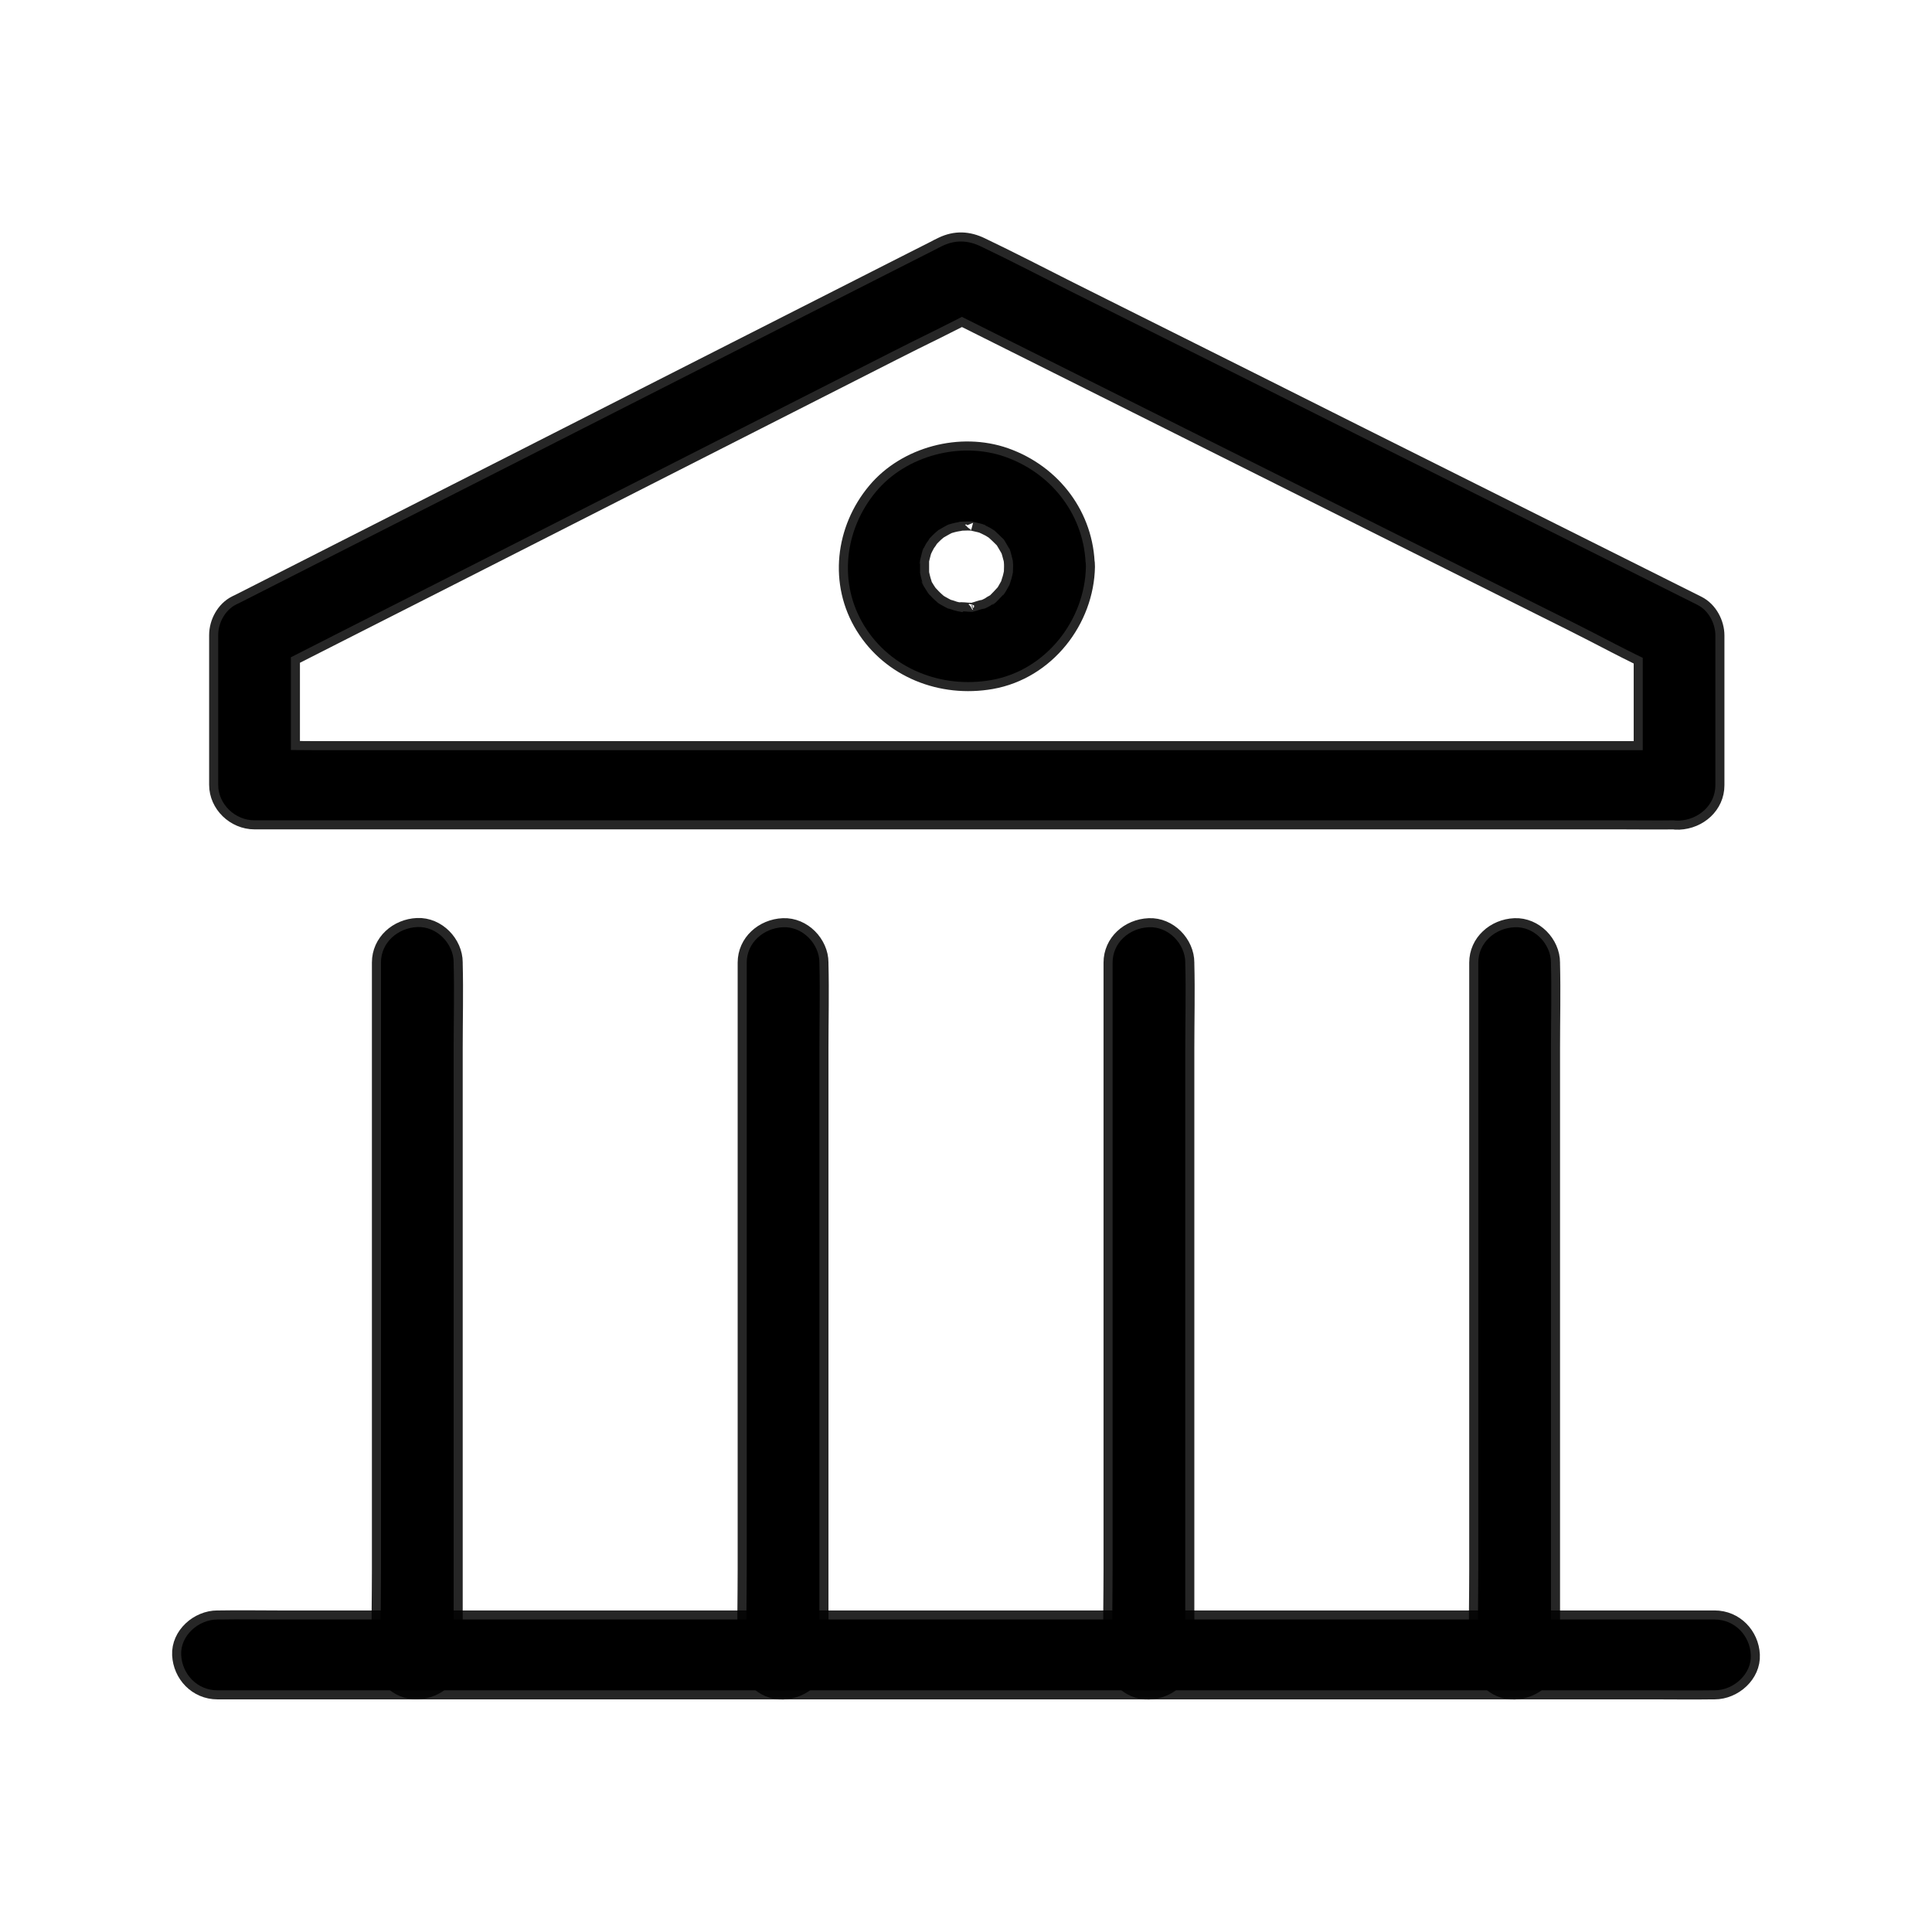
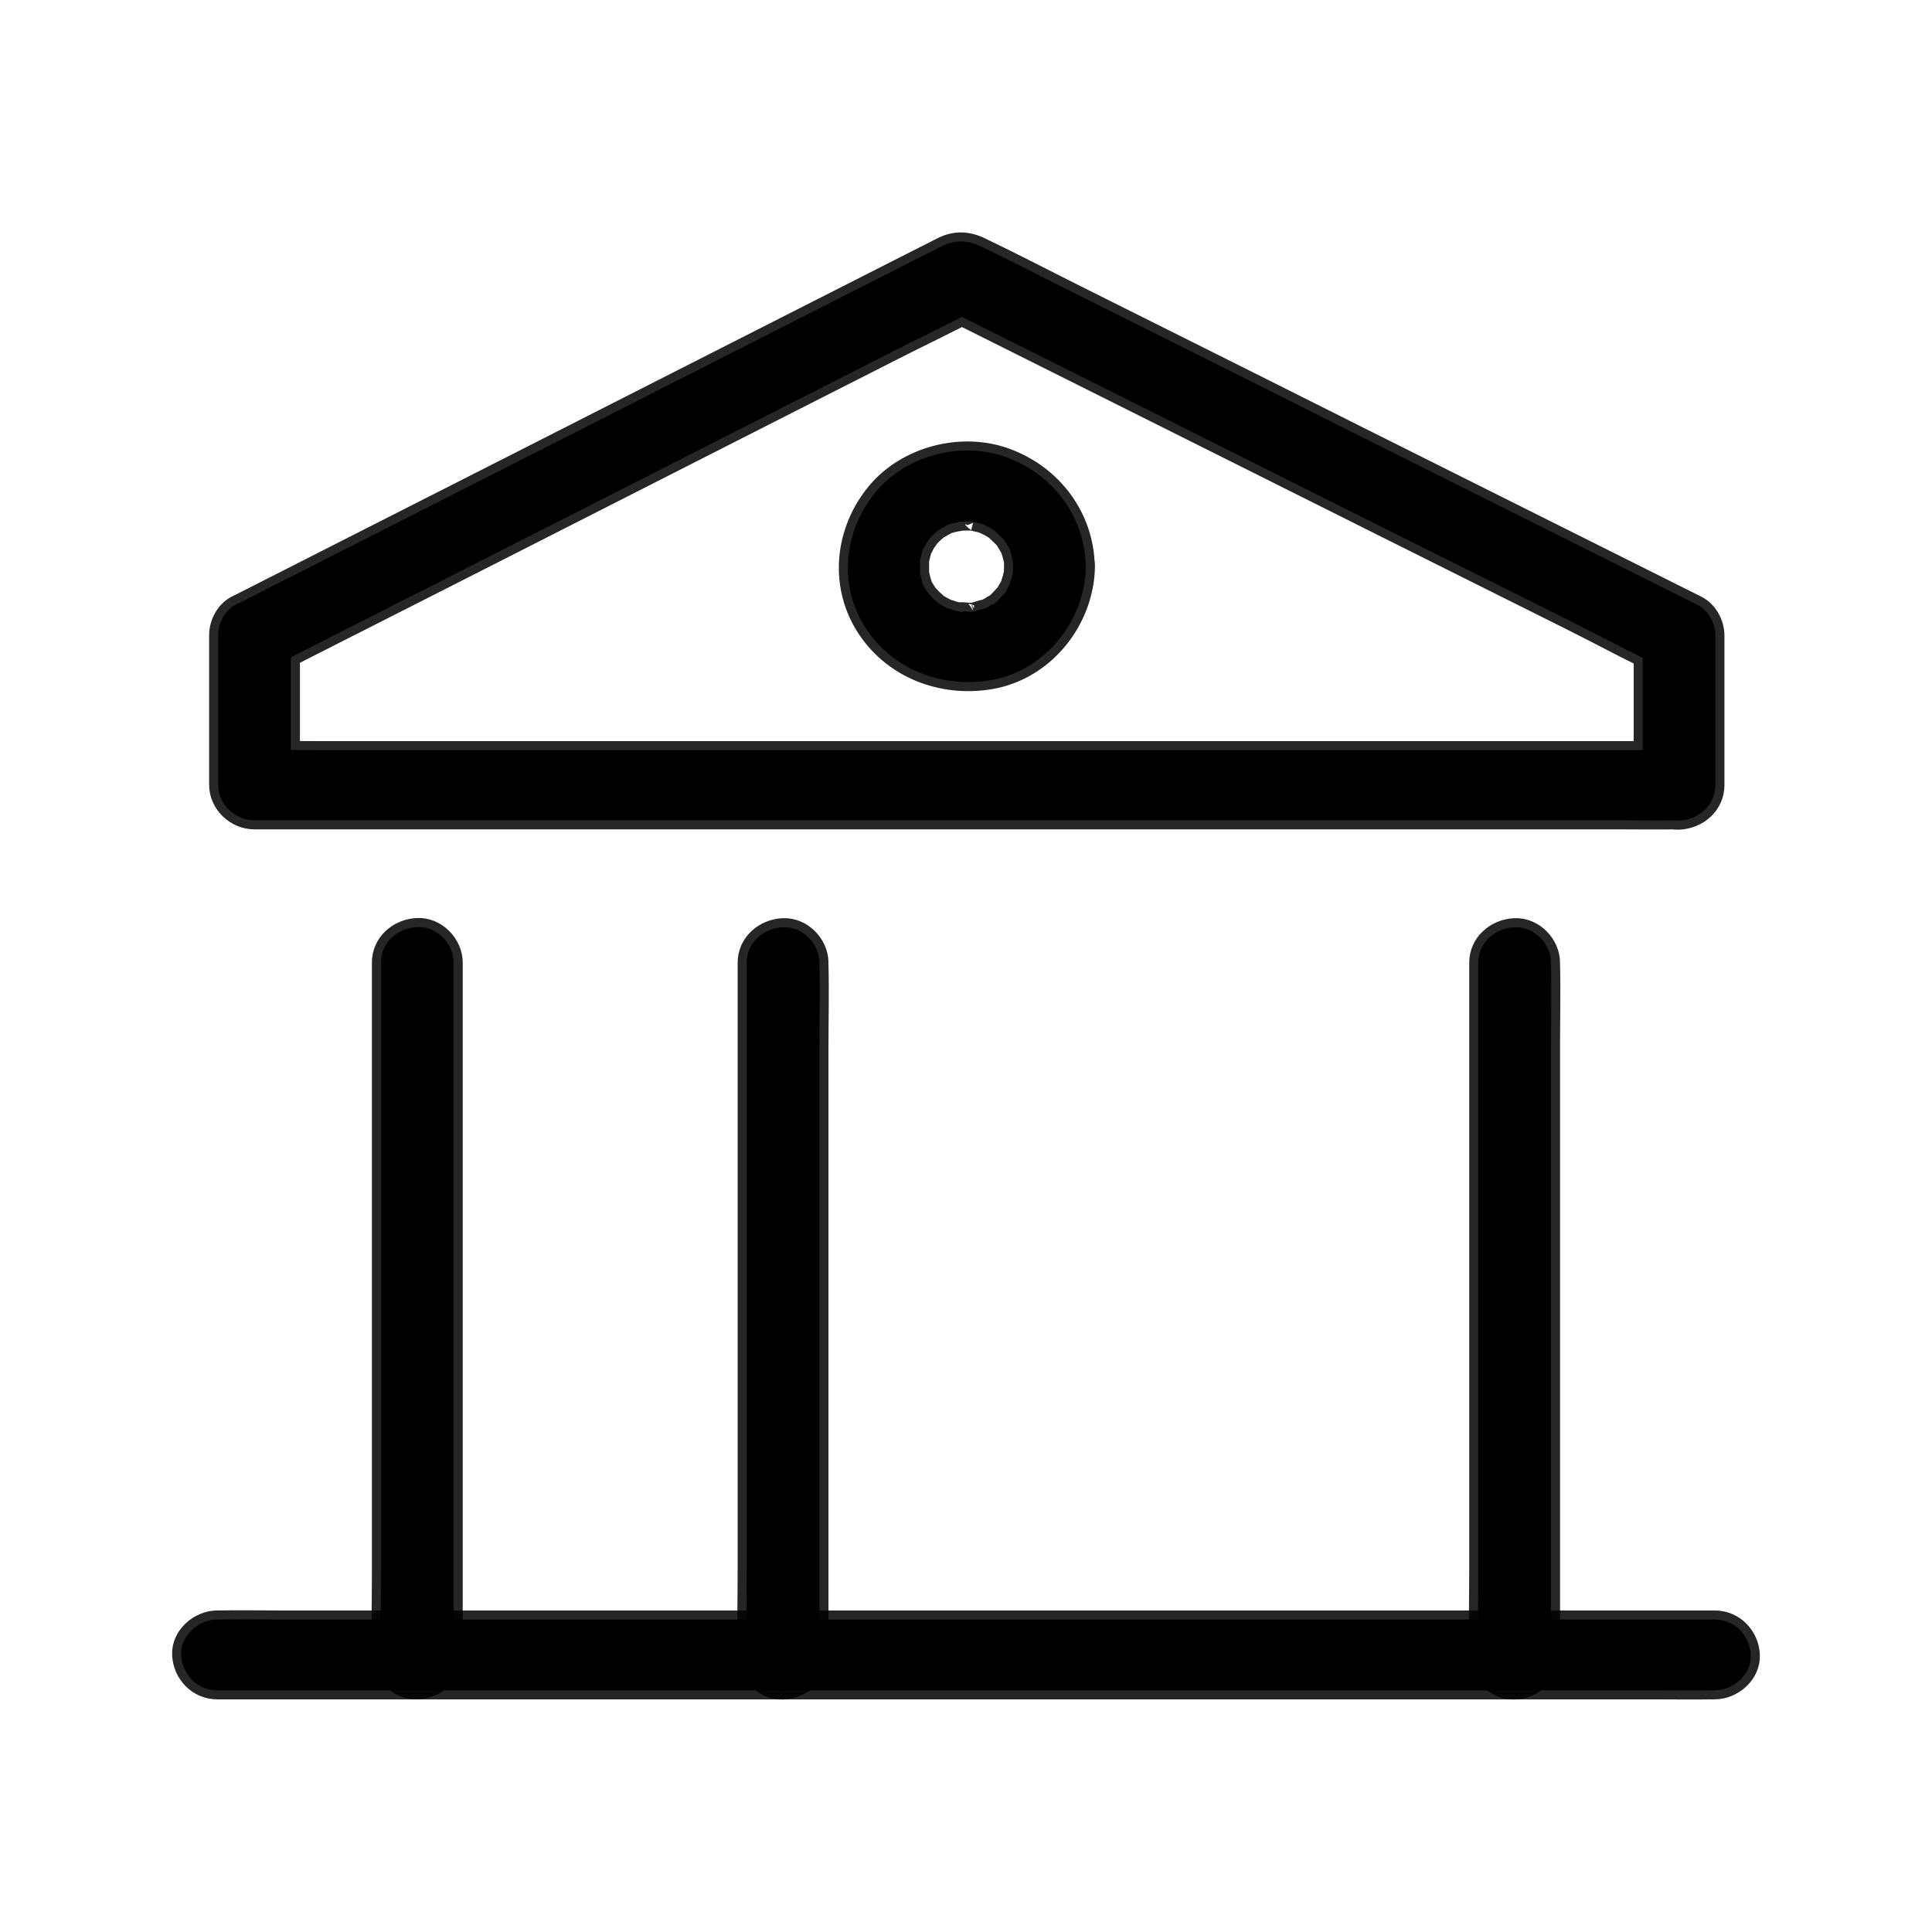
<svg xmlns="http://www.w3.org/2000/svg" width="32px" height="32px" viewBox="0 0 32 32" version="1.1">
  <title>2</title>
  <g id="2" stroke="none" stroke-width="1" fill="none" fill-rule="evenodd" stroke-opacity="0.85">
    <g id="iconfinder_bank4_5029915" transform="translate(3, 4)" fill="#000000" fill-rule="nonzero" stroke="#000000" stroke-width="0.3">
      <g id="XMLID_48_" transform="translate(0.614, 0)">
        <path d="M24.187,8.425 C23.977,8.425 23.766,8.425 23.556,8.425 C22.984,8.425 22.415,8.425 21.843,8.425 C20.995,8.425 20.149,8.425 19.301,8.425 C18.271,8.425 17.242,8.425 16.21,8.425 C15.079,8.425 13.944,8.425 12.813,8.425 C11.669,8.425 10.526,8.425 9.382,8.425 C8.32,8.425 7.258,8.425 6.199,8.425 C5.299,8.425 4.396,8.425 3.497,8.425 C2.853,8.425 2.206,8.425 1.562,8.425 C1.255,8.425 0.948,8.417 0.641,8.425 C0.629,8.425 0.614,8.425 0.602,8.425 C0.803,8.622 1.002,8.815 1.204,9.012 C1.204,8.185 1.204,7.358 1.204,6.531 C1.104,6.701 1.005,6.868 0.906,7.038 C1.294,6.842 1.682,6.642 2.07,6.446 C3.003,5.974 3.936,5.499 4.866,5.027 C5.988,4.455 7.114,3.886 8.236,3.314 C9.214,2.816 10.192,2.32 11.173,1.822 C11.642,1.581 12.127,1.358 12.59,1.103 C12.596,1.1 12.605,1.097 12.611,1.091 C12.41,1.091 12.205,1.091 12.003,1.091 C12.398,1.288 12.789,1.484 13.183,1.681 C14.131,2.156 15.079,2.628 16.027,3.103 C17.17,3.675 18.314,4.247 19.457,4.819 C20.45,5.314 21.44,5.81 22.433,6.305 C22.912,6.543 23.384,6.807 23.871,7.024 C23.877,7.027 23.883,7.03 23.893,7.032 C23.793,6.862 23.694,6.695 23.595,6.525 C23.595,7.352 23.595,8.179 23.595,9.006 C23.595,9.314 23.871,9.607 24.196,9.592 C24.521,9.578 24.798,9.334 24.798,9.006 C24.798,8.179 24.798,7.352 24.798,6.525 C24.798,6.329 24.687,6.112 24.5,6.018 C24.106,5.821 23.715,5.625 23.321,5.428 C22.382,4.959 21.44,4.487 20.501,4.018 C19.364,3.449 18.223,2.88 17.086,2.308 C16.093,1.813 15.1,1.314 14.107,0.819 C13.616,0.572 13.132,0.32 12.635,0.083 C12.422,-0.02 12.214,-0.032 11.994,0.074 C11.949,0.094 11.907,0.118 11.862,0.141 C11.63,0.259 11.399,0.376 11.167,0.493 C10.291,0.939 9.416,1.382 8.54,1.827 C7.405,2.402 6.274,2.98 5.14,3.555 C4.116,4.074 3.09,4.596 2.067,5.115 C1.505,5.402 0.939,5.687 0.376,5.974 C0.349,5.986 0.325,6 0.298,6.012 C0.111,6.106 0,6.32 0,6.519 C0,7.346 0,8.173 0,9 C0,9.317 0.277,9.587 0.602,9.587 C0.812,9.587 1.023,9.587 1.234,9.587 C1.805,9.587 2.374,9.587 2.946,9.587 C3.795,9.587 4.64,9.587 5.489,9.587 C6.518,9.587 7.547,9.587 8.579,9.587 C9.71,9.587 10.845,9.587 11.976,9.587 C13.12,9.587 14.263,9.587 15.407,9.587 C16.469,9.587 17.531,9.587 18.59,9.587 C19.49,9.587 20.393,9.587 21.293,9.587 C21.937,9.587 22.584,9.587 23.228,9.587 C23.534,9.587 23.841,9.592 24.148,9.587 C24.16,9.587 24.175,9.587 24.187,9.587 C24.503,9.587 24.804,9.317 24.789,9 C24.774,8.695 24.524,8.425 24.187,8.425 Z" id="XMLID_52_" />
      </g>
      <g id="XMLID_42_" transform="translate(0, 22.821)">
        <path d="M25.398,0.003 C25.175,0.003 24.952,0.003 24.733,0.003 C24.131,0.003 23.529,0.003 22.93,0.003 C22.042,0.003 21.155,0.003 20.264,0.003 C19.181,0.003 18.097,0.003 17.014,0.003 C15.823,0.003 14.631,0.003 13.439,0.003 C12.242,0.003 11.044,0.003 9.843,0.003 C8.727,0.003 7.608,0.003 6.491,0.003 C5.546,0.003 4.602,0.003 3.657,0.003 C2.974,0.003 2.294,0.003 1.61,0.003 C1.288,0.003 0.966,-0.003 0.644,0.003 C0.629,0.003 0.617,0.003 0.602,0.003 C0.286,0.003 -0.015,0.272 0.001,0.589 C0.016,0.906 0.265,1.176 0.602,1.176 C0.825,1.176 1.048,1.176 1.267,1.176 C1.869,1.176 2.471,1.176 3.07,1.176 C3.958,1.176 4.845,1.176 5.736,1.176 C6.819,1.176 7.903,1.176 8.986,1.176 C10.177,1.176 11.369,1.176 12.561,1.176 C13.758,1.176 14.956,1.176 16.157,1.176 C17.273,1.176 18.392,1.176 19.509,1.176 C20.454,1.176 21.398,1.176 22.343,1.176 C23.026,1.176 23.706,1.176 24.39,1.176 C24.712,1.176 25.034,1.181 25.356,1.176 C25.371,1.176 25.383,1.176 25.398,1.176 C25.714,1.176 26.015,0.906 25.999,0.589 C25.984,0.272 25.735,0.003 25.398,0.003 L25.398,0.003 Z" id="XMLID_46_" />
      </g>
      <g id="XMLID_36_" transform="translate(9.363, 11.357)">
        <path d="M0.005,0.587 C0.005,0.965 0.005,1.347 0.005,1.725 C0.005,2.637 0.005,3.549 0.005,4.461 C0.005,5.563 0.005,6.669 0.005,7.771 C0.005,8.727 0.005,9.68 0.005,10.636 C0.005,11.103 -0.007,11.569 0.005,12.035 C0.005,12.041 0.005,12.047 0.005,12.056 C0.005,12.364 0.282,12.657 0.607,12.642 C0.932,12.628 1.209,12.384 1.209,12.056 C1.209,11.677 1.209,11.296 1.209,10.918 C1.209,10.006 1.209,9.094 1.209,8.182 C1.209,7.079 1.209,5.974 1.209,4.871 C1.209,3.915 1.209,2.962 1.209,2.006 C1.209,1.54 1.221,1.074 1.209,0.608 C1.209,0.602 1.209,0.596 1.209,0.587 C1.209,0.279 0.932,-0.014 0.607,0.001 C0.282,0.015 0.005,0.259 0.005,0.587 L0.005,0.587 Z" id="XMLID_40_" />
      </g>
      <g id="XMLID_30_" transform="translate(3.305, 11.354)">
-         <path d="M1.209,12.056 C1.209,11.677 1.209,11.296 1.209,10.918 C1.209,10.006 1.209,9.094 1.209,8.182 C1.209,7.079 1.209,5.974 1.209,4.871 C1.209,3.915 1.209,2.962 1.209,2.006 C1.209,1.54 1.221,1.074 1.209,0.608 C1.209,0.602 1.209,0.596 1.209,0.587 C1.209,0.279 0.932,-0.014 0.607,0.001 C0.282,0.015 0.005,0.259 0.005,0.587 C0.005,0.965 0.005,1.347 0.005,1.725 C0.005,2.637 0.005,3.549 0.005,4.461 C0.005,5.563 0.005,6.669 0.005,7.771 C0.005,8.727 0.005,9.68 0.005,10.636 C0.005,11.103 -0.007,11.569 0.005,12.035 C0.005,12.041 0.005,12.047 0.005,12.056 C0.005,12.364 0.282,12.657 0.607,12.642 C0.932,12.63 1.209,12.387 1.209,12.056 L1.209,12.056 Z" id="XMLID_34_" />
+         <path d="M1.209,12.056 C1.209,11.677 1.209,11.296 1.209,10.918 C1.209,10.006 1.209,9.094 1.209,8.182 C1.209,7.079 1.209,5.974 1.209,4.871 C1.209,3.915 1.209,2.962 1.209,2.006 C1.209,0.602 1.209,0.596 1.209,0.587 C1.209,0.279 0.932,-0.014 0.607,0.001 C0.282,0.015 0.005,0.259 0.005,0.587 C0.005,0.965 0.005,1.347 0.005,1.725 C0.005,2.637 0.005,3.549 0.005,4.461 C0.005,5.563 0.005,6.669 0.005,7.771 C0.005,8.727 0.005,9.68 0.005,10.636 C0.005,11.103 -0.007,11.569 0.005,12.035 C0.005,12.041 0.005,12.047 0.005,12.056 C0.005,12.364 0.282,12.657 0.607,12.642 C0.932,12.63 1.209,12.387 1.209,12.056 L1.209,12.056 Z" id="XMLID_34_" />
      </g>
      <g id="XMLID_24_" transform="translate(21.48, 11.357)">
        <path d="M0.005,0.587 C0.005,0.965 0.005,1.347 0.005,1.725 C0.005,2.637 0.005,3.549 0.005,4.461 C0.005,5.563 0.005,6.669 0.005,7.771 C0.005,8.727 0.005,9.68 0.005,10.636 C0.005,11.103 -0.007,11.569 0.005,12.035 C0.005,12.041 0.005,12.047 0.005,12.056 C0.005,12.364 0.282,12.657 0.607,12.642 C0.932,12.628 1.209,12.384 1.209,12.056 C1.209,11.677 1.209,11.296 1.209,10.918 C1.209,10.006 1.209,9.094 1.209,8.182 C1.209,7.079 1.209,5.974 1.209,4.871 C1.209,3.915 1.209,2.962 1.209,2.006 C1.209,1.54 1.221,1.074 1.209,0.608 C1.209,0.602 1.209,0.596 1.209,0.587 C1.209,0.279 0.932,-0.014 0.607,0.001 C0.282,0.015 0.005,0.259 0.005,0.587 L0.005,0.587 Z" id="XMLID_28_" />
      </g>
      <g id="XMLID_18_" transform="translate(15.423, 11.357)">
-         <path d="M0.005,0.587 C0.005,0.965 0.005,1.347 0.005,1.725 C0.005,2.637 0.005,3.549 0.005,4.461 C0.005,5.563 0.005,6.669 0.005,7.771 C0.005,8.727 0.005,9.68 0.005,10.636 C0.005,11.103 -0.007,11.569 0.005,12.035 C0.005,12.041 0.005,12.047 0.005,12.056 C0.005,12.364 0.282,12.657 0.607,12.642 C0.932,12.628 1.209,12.384 1.209,12.056 C1.209,11.677 1.209,11.296 1.209,10.918 C1.209,10.006 1.209,9.094 1.209,8.182 C1.209,7.079 1.209,5.974 1.209,4.871 C1.209,3.915 1.209,2.962 1.209,2.006 C1.209,1.54 1.221,1.074 1.209,0.608 C1.209,0.602 1.209,0.596 1.209,0.587 C1.209,0.279 0.932,-0.014 0.607,0.001 C0.279,0.015 0.005,0.259 0.005,0.587 L0.005,0.587 Z" id="XMLID_22_" />
-       </g>
+         </g>
      <g id="XMLID_12_" transform="translate(11.044, 3.462)">
        <path d="M2.736,1.923 C2.736,1.955 2.733,1.99 2.733,2.025 C2.733,2.11 2.766,1.879 2.736,2.008 C2.724,2.058 2.715,2.11 2.697,2.16 C2.694,2.172 2.688,2.184 2.685,2.198 C2.667,2.245 2.667,2.248 2.688,2.201 C2.694,2.19 2.697,2.178 2.703,2.166 C2.691,2.19 2.682,2.213 2.67,2.237 C2.664,2.248 2.579,2.404 2.567,2.401 C2.561,2.398 2.651,2.307 2.588,2.371 C2.567,2.395 2.546,2.418 2.522,2.442 C2.51,2.454 2.411,2.562 2.393,2.556 C2.387,2.553 2.501,2.486 2.42,2.533 C2.396,2.544 2.375,2.559 2.354,2.574 C2.326,2.591 2.296,2.603 2.266,2.618 C2.248,2.627 2.23,2.635 2.212,2.641 C2.29,2.609 2.305,2.603 2.263,2.618 C2.206,2.624 2.146,2.653 2.089,2.665 C2.092,2.665 2.011,2.682 2.008,2.679 C2.017,2.691 2.149,2.668 2.023,2.671 C1.971,2.673 1.884,2.653 1.836,2.668 C1.908,2.647 1.941,2.688 1.875,2.673 C1.836,2.665 1.797,2.659 1.758,2.647 C1.728,2.638 1.692,2.621 1.661,2.618 C1.583,2.609 1.788,2.682 1.677,2.627 C1.631,2.603 1.583,2.58 1.538,2.553 C1.526,2.547 1.517,2.539 1.505,2.533 C1.463,2.503 1.463,2.503 1.502,2.533 C1.511,2.542 1.523,2.547 1.532,2.556 C1.511,2.542 1.493,2.524 1.472,2.506 C1.424,2.465 1.379,2.418 1.336,2.371 C1.258,2.289 1.364,2.398 1.358,2.401 C1.355,2.404 1.309,2.33 1.303,2.322 C1.297,2.31 1.21,2.184 1.222,2.169 C1.228,2.16 1.264,2.292 1.24,2.201 C1.231,2.169 1.219,2.14 1.213,2.108 C1.204,2.075 1.198,2.043 1.192,2.011 C1.165,1.896 1.192,2.134 1.195,2.008 C1.195,1.955 1.195,1.899 1.195,1.844 C1.198,1.723 1.192,1.885 1.186,1.879 C1.18,1.873 1.201,1.794 1.204,1.782 C1.207,1.773 1.243,1.612 1.255,1.615 C1.261,1.615 1.198,1.729 1.24,1.647 C1.258,1.612 1.276,1.58 1.294,1.544 C1.309,1.518 1.336,1.492 1.346,1.465 C1.373,1.395 1.249,1.568 1.333,1.477 C1.37,1.439 1.403,1.401 1.442,1.366 C1.466,1.345 1.493,1.325 1.514,1.304 C1.568,1.248 1.391,1.377 1.502,1.316 C1.559,1.284 1.613,1.251 1.674,1.222 C1.776,1.169 1.64,1.24 1.64,1.237 C1.64,1.231 1.725,1.21 1.734,1.207 C1.791,1.19 1.854,1.187 1.911,1.169 C1.785,1.204 1.827,1.178 1.875,1.178 C1.911,1.178 1.944,1.175 1.98,1.175 C1.992,1.175 2.083,1.175 2.086,1.181 C2.083,1.172 1.938,1.152 2.086,1.184 C2.101,1.187 2.278,1.225 2.278,1.24 C2.278,1.245 2.161,1.184 2.245,1.225 C2.281,1.242 2.314,1.26 2.351,1.278 C2.372,1.289 2.396,1.307 2.417,1.319 C2.525,1.377 2.336,1.242 2.42,1.319 C2.474,1.366 2.522,1.415 2.573,1.465 C2.657,1.553 2.561,1.451 2.564,1.451 C2.57,1.448 2.624,1.542 2.627,1.547 C2.639,1.571 2.654,1.591 2.667,1.615 C2.676,1.632 2.685,1.65 2.694,1.668 C2.712,1.709 2.706,1.691 2.67,1.618 C2.685,1.618 2.721,1.791 2.727,1.805 C2.73,1.817 2.733,1.832 2.736,1.844 C2.745,1.896 2.745,1.896 2.736,1.844 C2.73,1.791 2.727,1.794 2.733,1.847 C2.736,1.87 2.736,1.896 2.736,1.923 C2.742,2.231 3.01,2.524 3.338,2.509 C3.66,2.495 3.945,2.251 3.939,1.923 C3.927,1.099 3.398,0.386 2.606,0.105 C1.866,-0.156 0.966,0.084 0.47,0.676 C-0.06,1.307 -0.165,2.201 0.274,2.908 C0.714,3.618 1.55,3.946 2.375,3.802 C3.286,3.641 3.927,2.803 3.942,1.923 C3.948,1.615 3.663,1.322 3.341,1.336 C3.007,1.351 2.739,1.594 2.736,1.923 Z" id="XMLID_16_" />
      </g>
    </g>
  </g>
</svg>